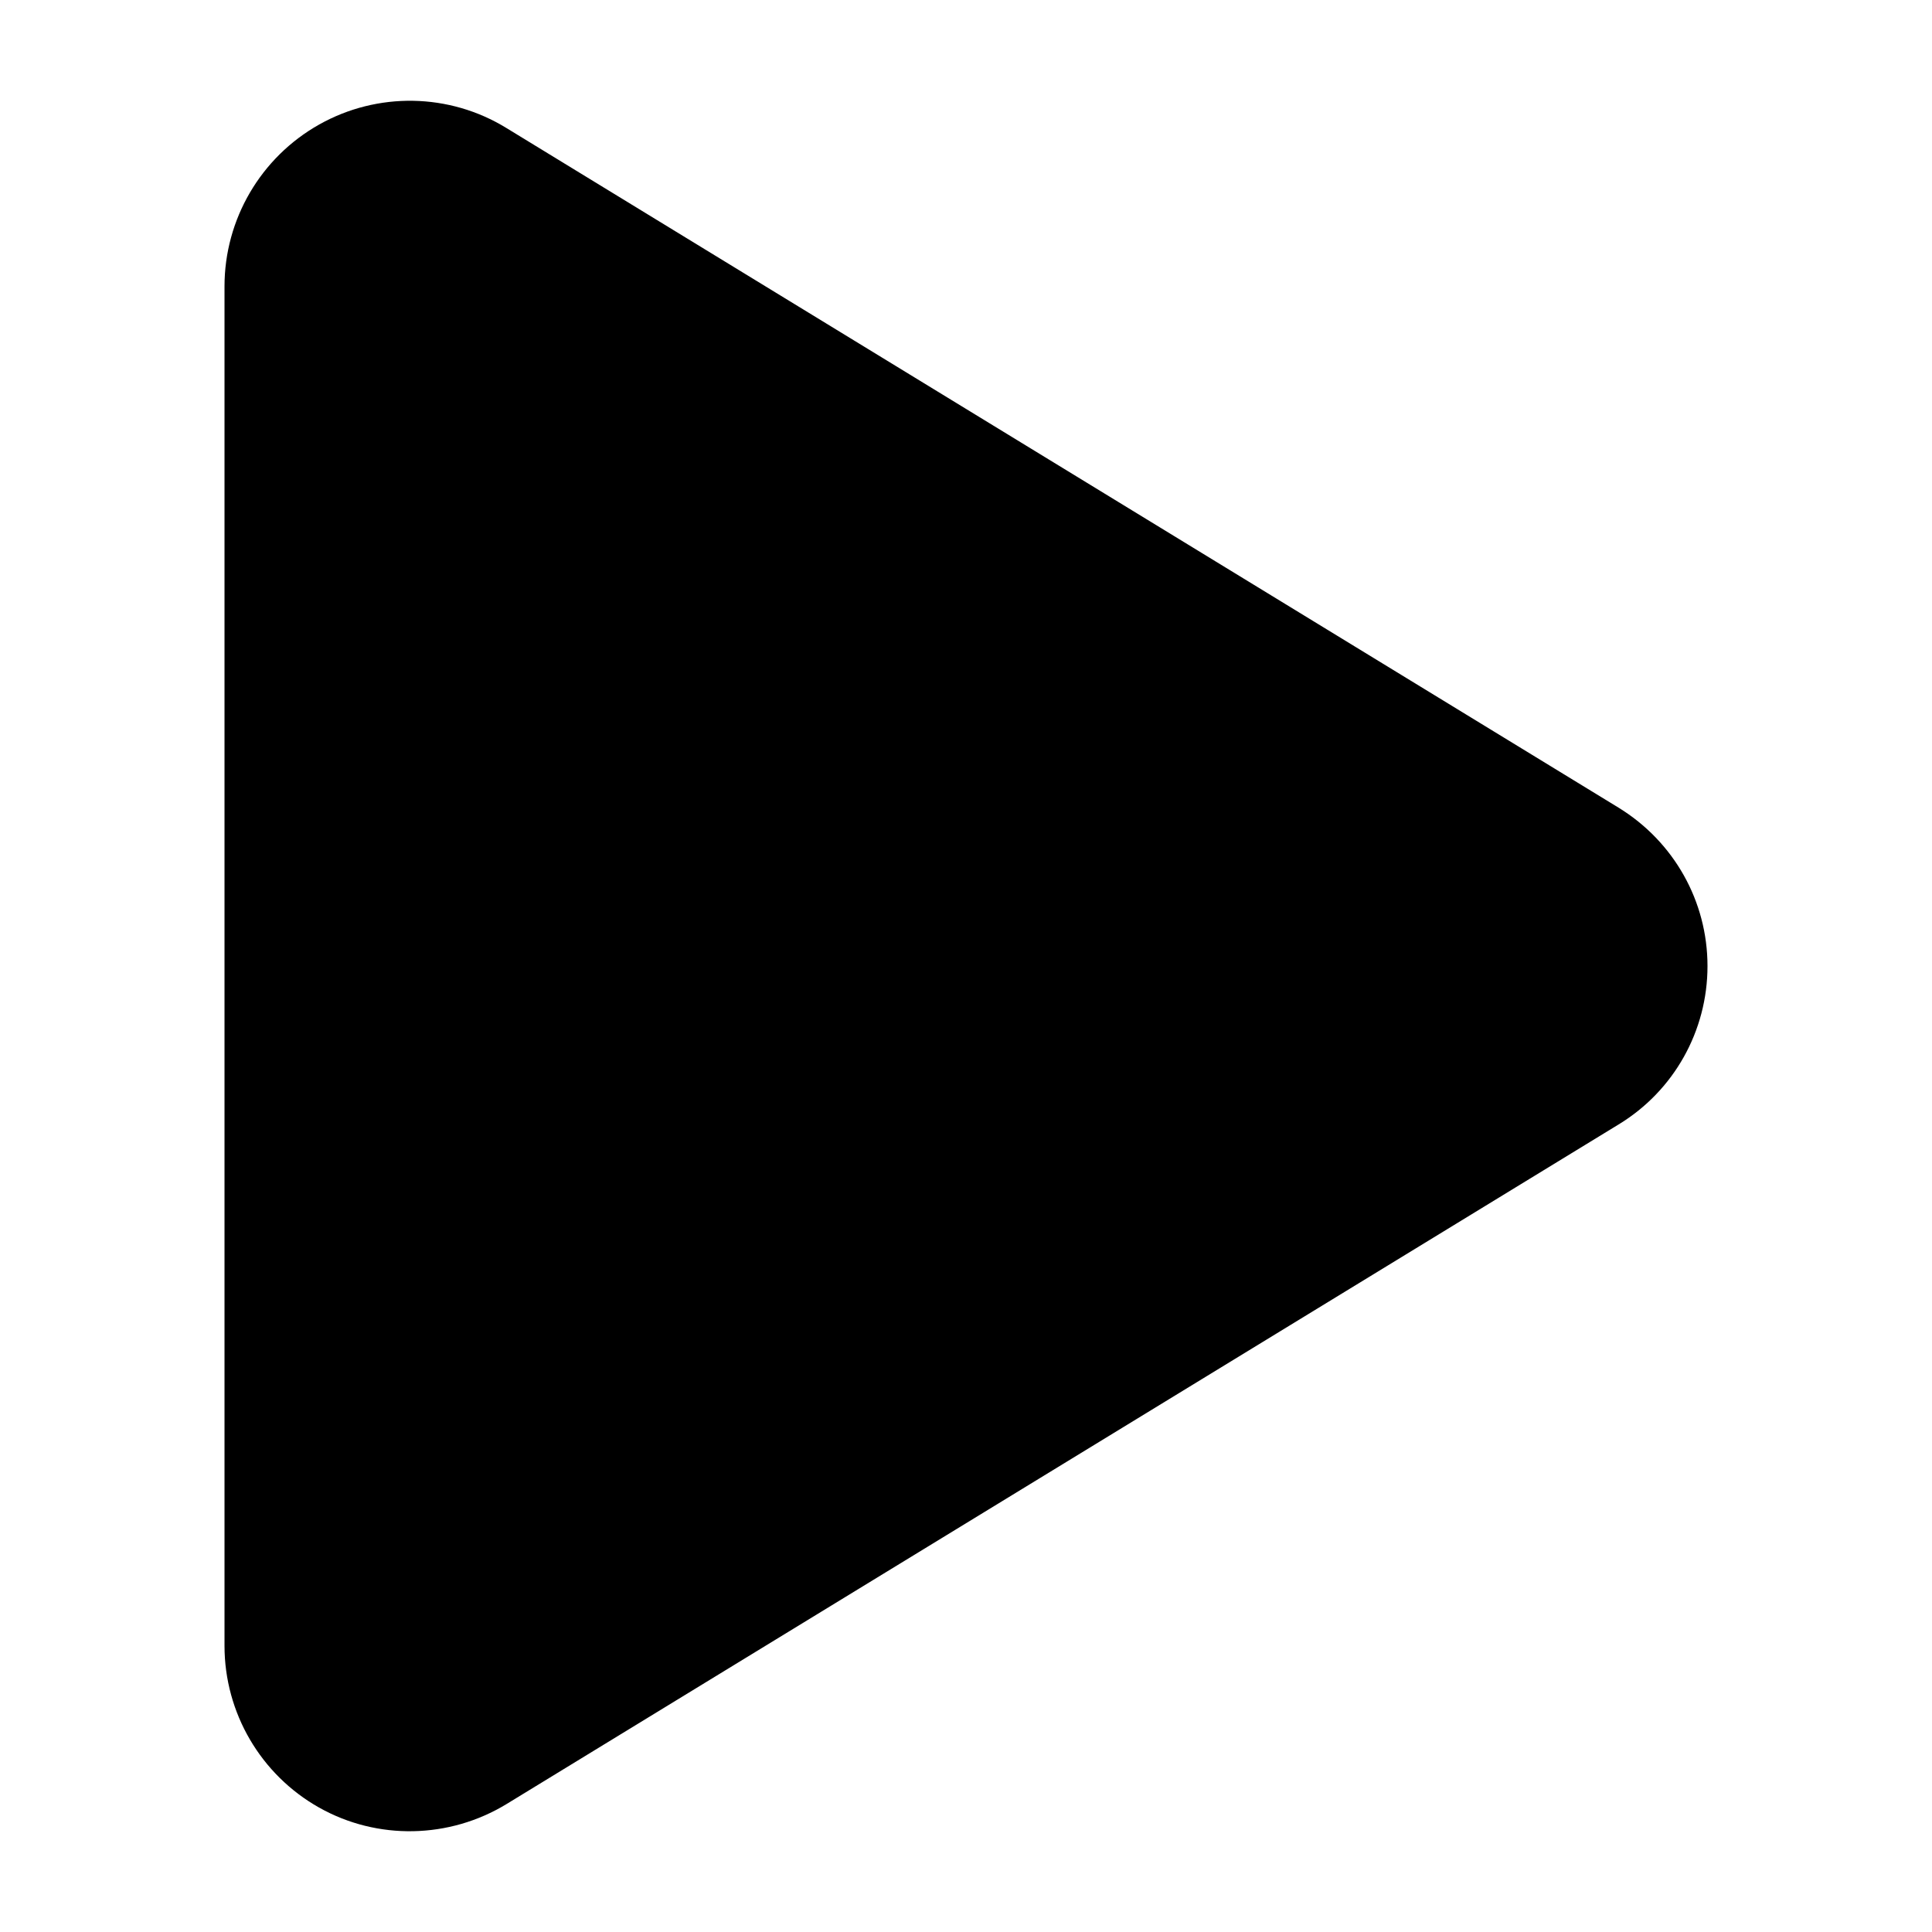
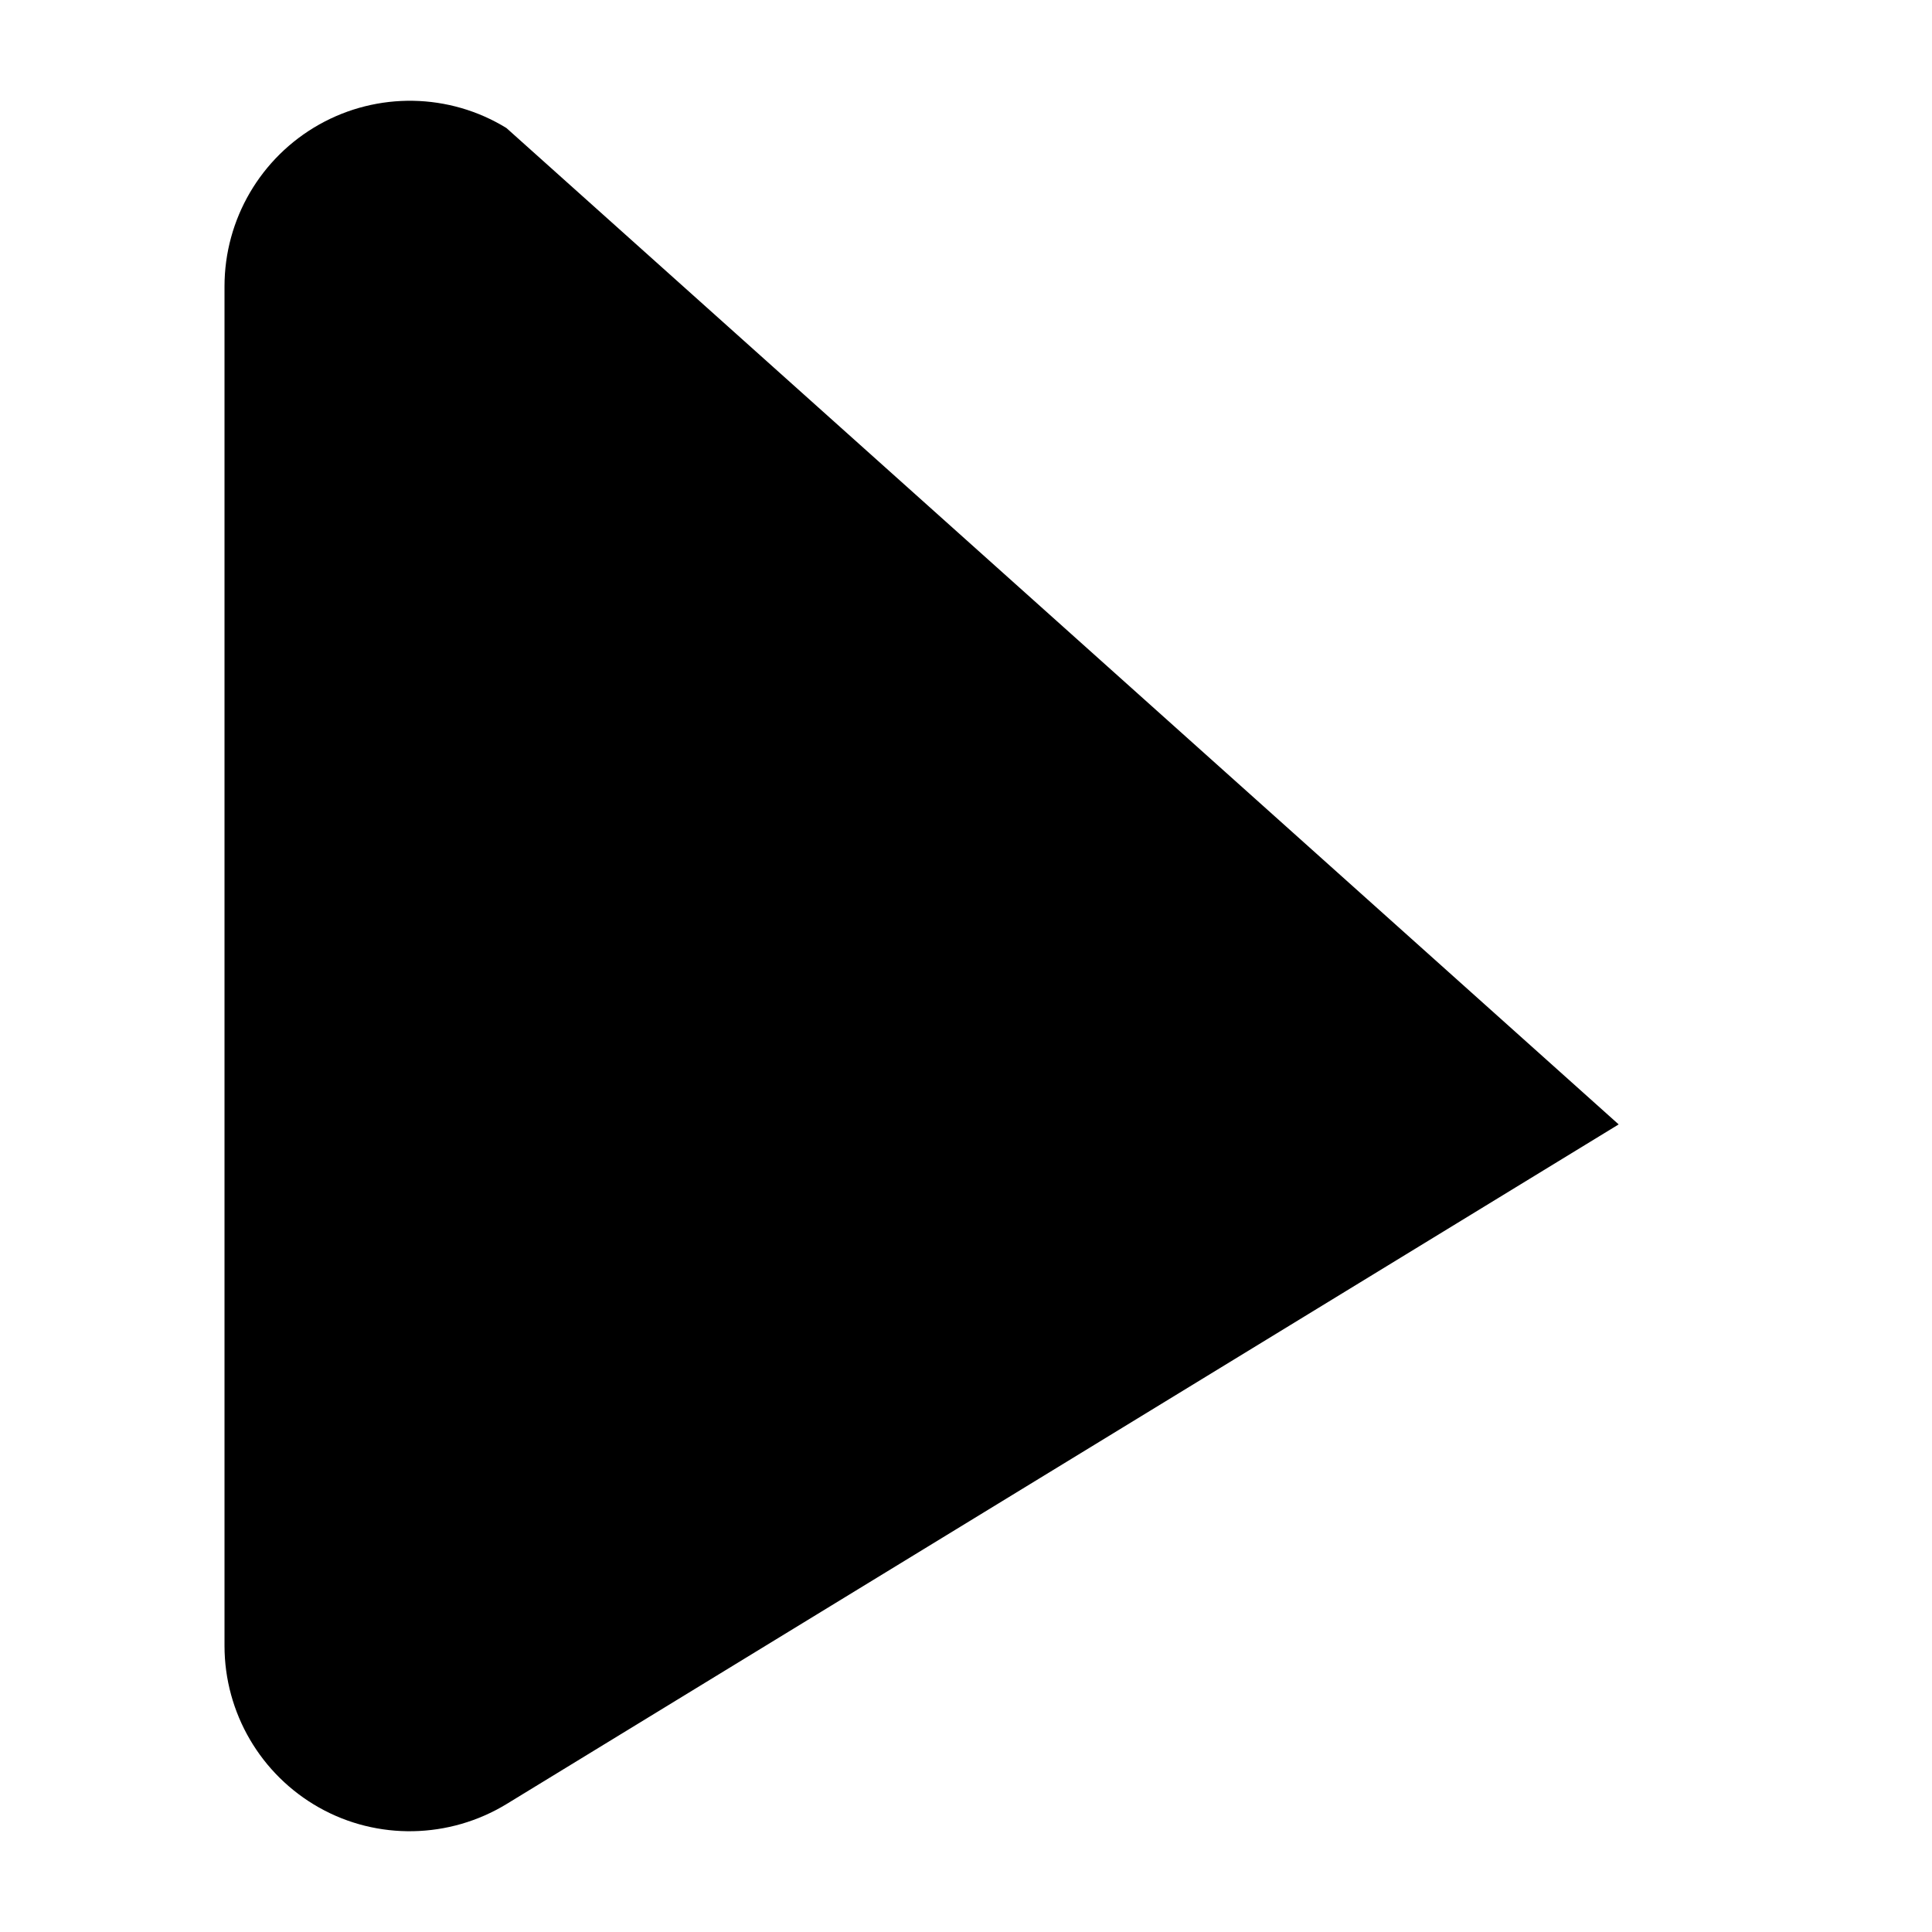
<svg xmlns="http://www.w3.org/2000/svg" xmlns:ns1="http://sodipodi.sourceforge.net/DTD/sodipodi-0.dtd" xmlns:ns2="http://www.inkscape.org/namespaces/inkscape" viewBox="0 0 500.265 500.265" version="1.1" id="svg4" ns1:docname="play-solid.svg" width="500.265" height="500.265" ns2:version="0.92.3 (2405546, 2018-03-11)">
  <defs id="defs8" />
  <ns1:namedview pagecolor="#ffffff" bordercolor="#666666" borderopacity="1" objecttolerance="10" gridtolerance="10" guidetolerance="10" ns2:pageopacity="0" ns2:pageshadow="2" ns2:window-width="1920" ns2:window-height="1017" id="namedview6" showgrid="false" fit-margin-top="0" fit-margin-left="0" fit-margin-right="0" fit-margin-bottom="0" ns2:zoom="0.65186406" ns2:cx="331.07623" ns2:cy="171.87528" ns2:window-x="-4" ns2:window-y="-4" ns2:window-maximized="1" ns2:current-layer="svg4">
    <ns2:grid type="xygrid" id="grid819" originx="58.133" originy="-5.867" />
  </ns1:namedview>
-   <path d="m 131.133,33.151 c -14.8,-9.1 -33.4,-9.4 -48.5,-0.9 -15.1,8.5 -24.5,24.5 -24.5,41.9 V 426.151 c 0,17.4 9.4,33.4 24.5,41.9 15.1,8.5 33.7,8.1 48.5,-0.9 l 288,-176 c 14.3,-8.7 23,-24.2 23,-41 0,-16.8 -8.7,-32.2 -23,-41 z" id="path2" ns2:connector-curvature="0" />
+   <path d="m 131.133,33.151 c -14.8,-9.1 -33.4,-9.4 -48.5,-0.9 -15.1,8.5 -24.5,24.5 -24.5,41.9 V 426.151 c 0,17.4 9.4,33.4 24.5,41.9 15.1,8.5 33.7,8.1 48.5,-0.9 l 288,-176 z" id="path2" ns2:connector-curvature="0" />
</svg>